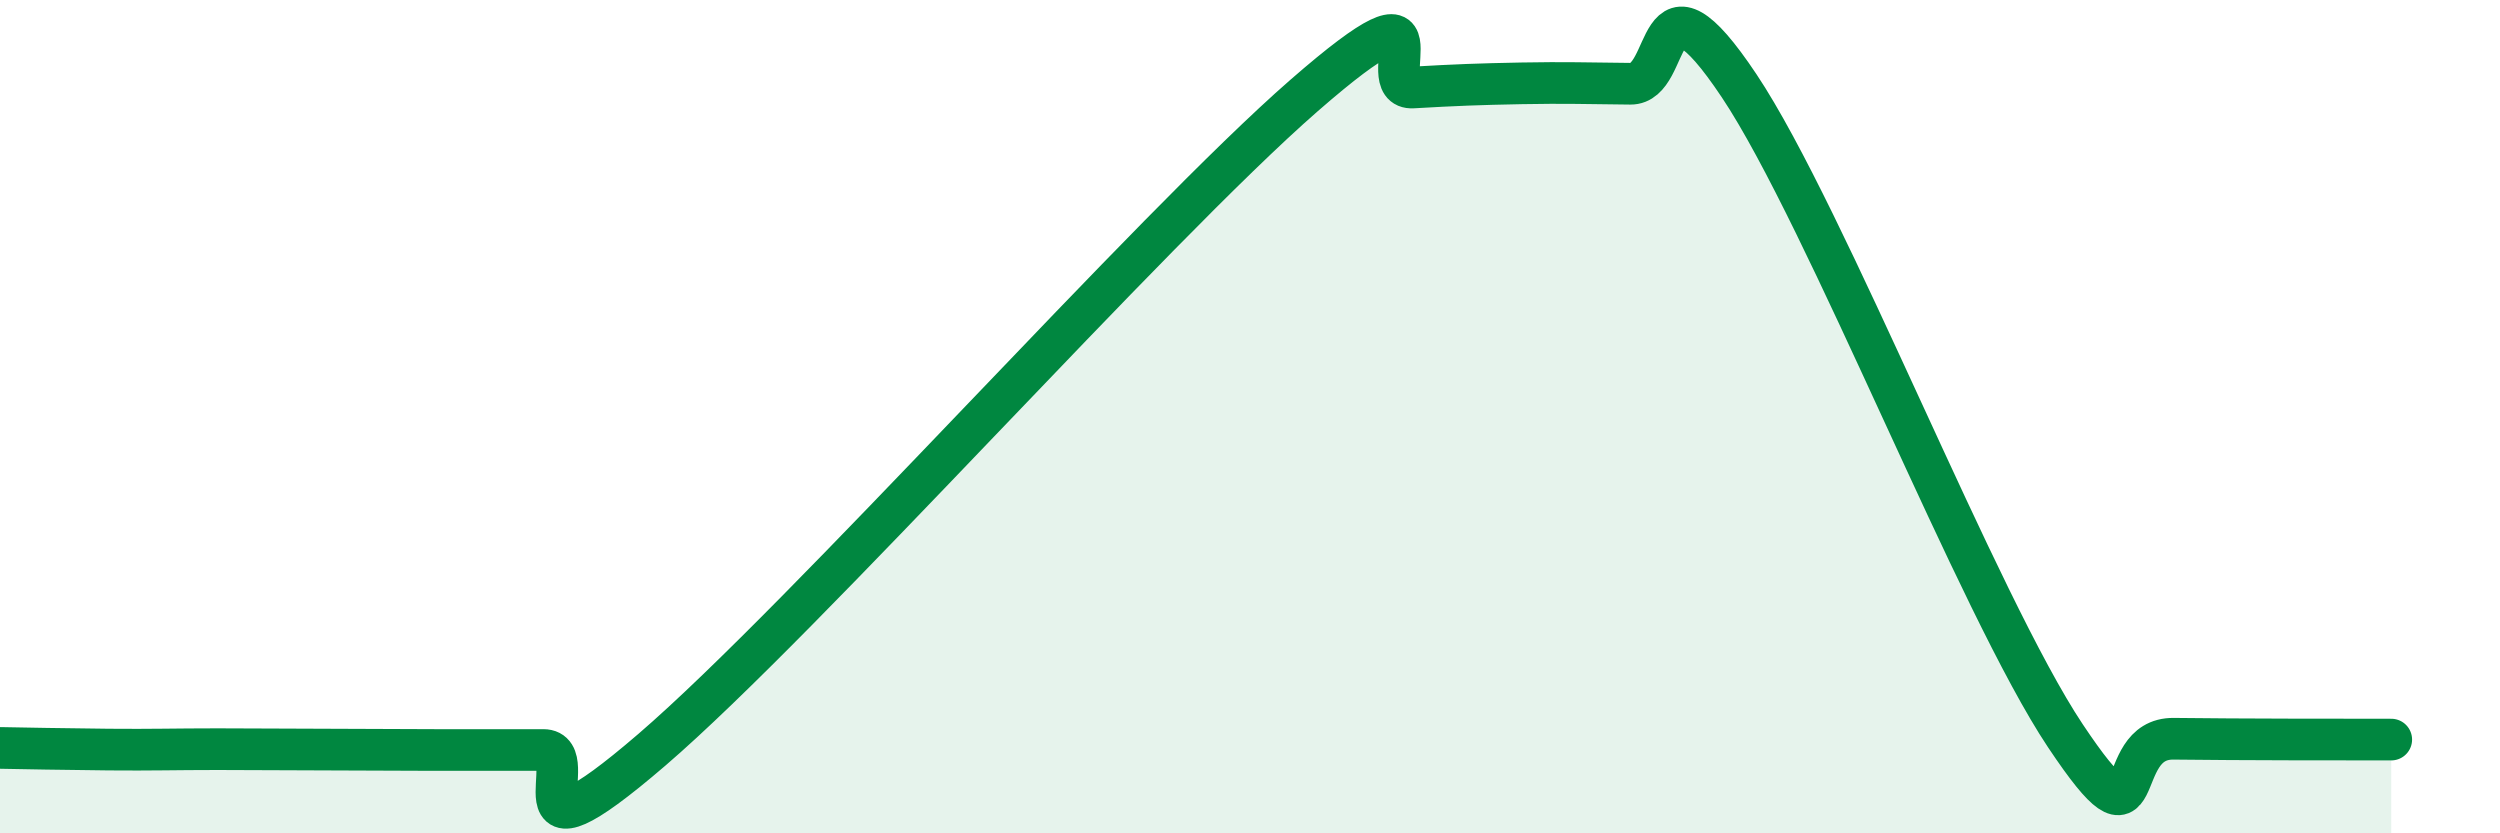
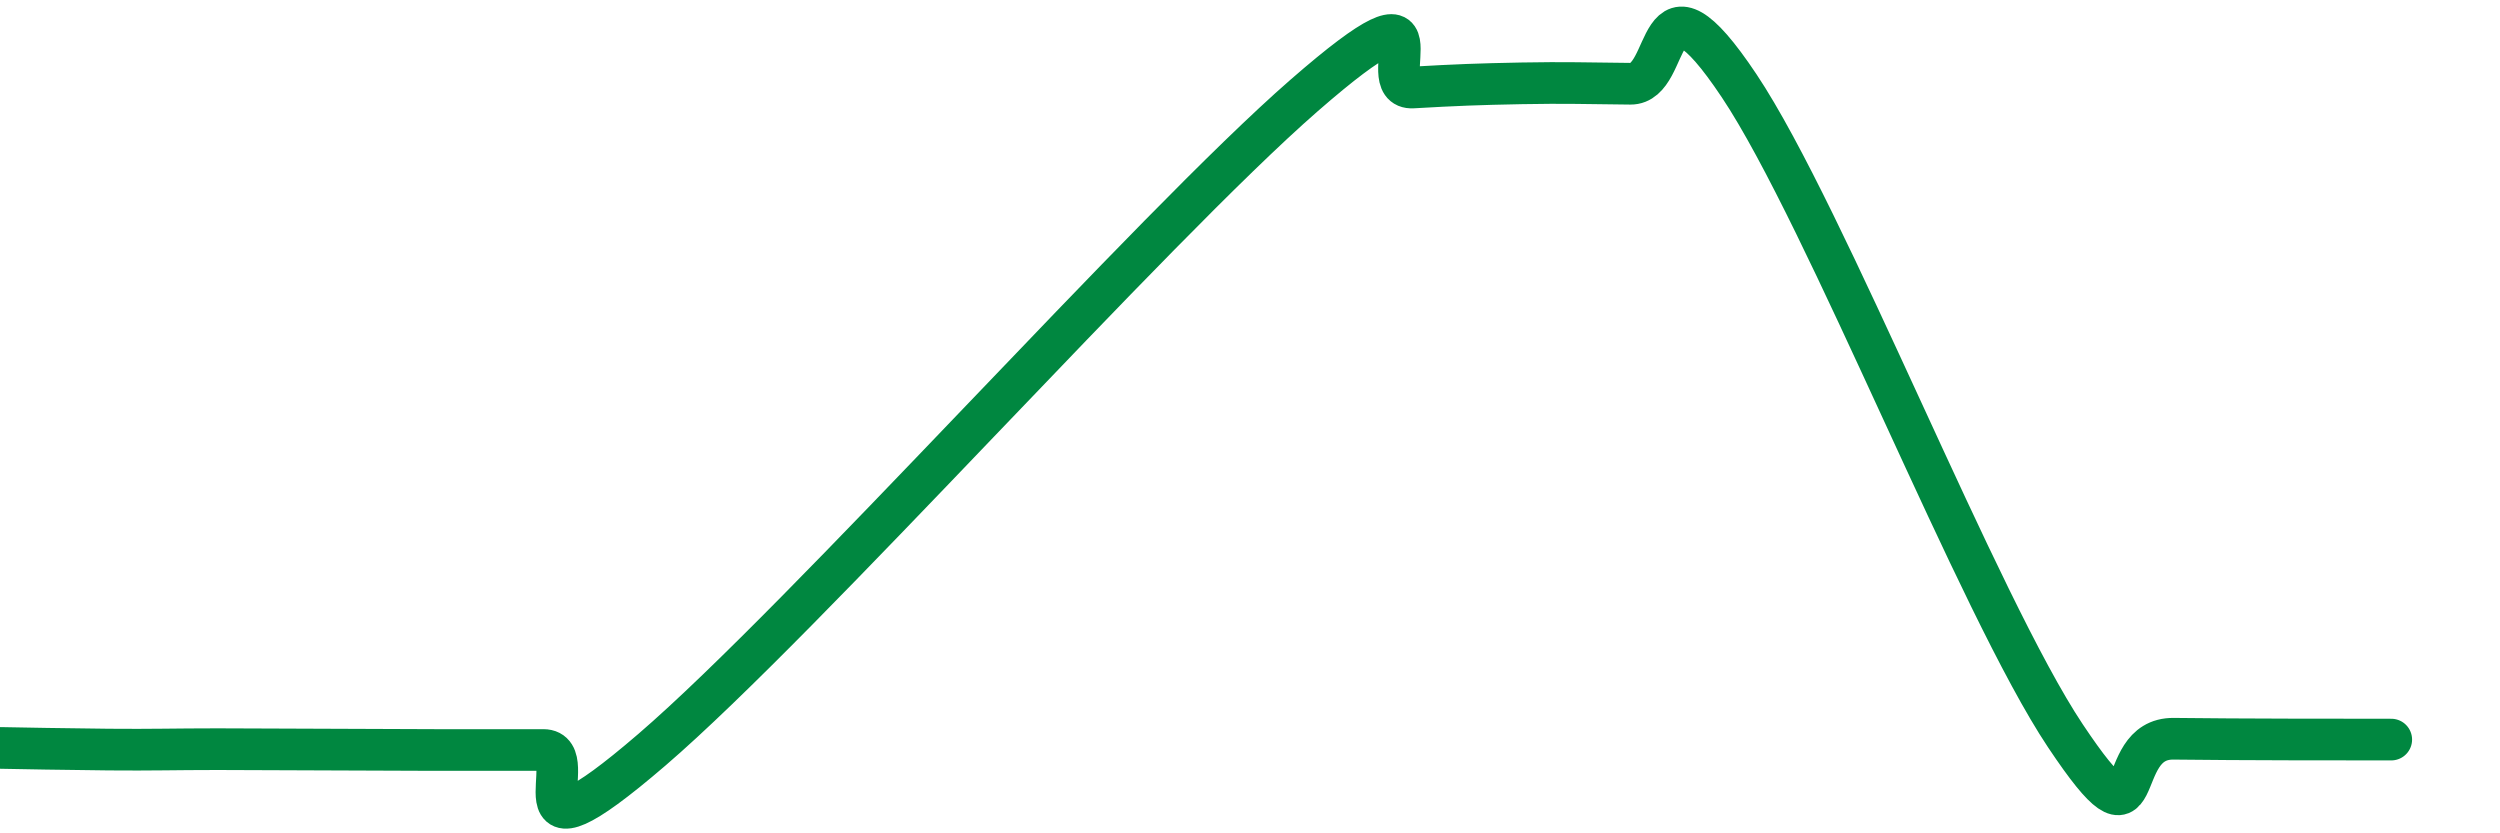
<svg xmlns="http://www.w3.org/2000/svg" width="60" height="20" viewBox="0 0 60 20">
-   <path d="M 0,17.95 C 0.52,17.96 1.57,17.98 2.61,17.99 C 3.65,18 4.18,17.98 5.22,17.98 C 6.26,17.98 6.79,17.99 7.83,17.99 C 8.87,17.99 9.39,18 10.43,18 C 11.47,18 12,18 13.04,18 C 14.08,18 12,21.13 15.65,17.99 C 19.3,14.85 27.65,5.47 31.3,2.29 C 34.95,-0.89 32.87,2.16 33.91,2.1 C 34.95,2.04 35.48,2.02 36.52,2 C 37.56,1.98 38.09,2 39.13,2.01 C 40.17,2.02 39.65,-1.07 41.74,2.06 C 43.83,5.19 47.48,14.53 49.57,17.66 C 51.66,20.79 50.61,17.71 52.17,17.73 C 53.73,17.75 56.35,17.75 57.39,17.75L57.39 20L0 20Z" fill="#008740" opacity="0.1" stroke-linecap="round" stroke-linejoin="round" />
  <path d="M 0,17.95 C 0.52,17.96 1.57,17.98 2.61,17.99 C 3.65,18 4.18,17.98 5.22,17.98 C 6.26,17.98 6.79,17.99 7.83,17.99 C 8.87,17.99 9.39,18 10.43,18 C 11.47,18 12,18 13.04,18 C 14.08,18 12,21.13 15.65,17.99 C 19.3,14.85 27.65,5.47 31.3,2.29 C 34.95,-0.89 32.87,2.16 33.91,2.1 C 34.95,2.04 35.48,2.02 36.52,2 C 37.56,1.98 38.09,2 39.13,2.01 C 40.17,2.02 39.65,-1.07 41.74,2.06 C 43.83,5.19 47.48,14.53 49.57,17.66 C 51.66,20.79 50.61,17.71 52.17,17.73 C 53.73,17.75 56.35,17.75 57.39,17.75" stroke="#008740" stroke-width="1" fill="none" stroke-linecap="round" stroke-linejoin="round" />
</svg>